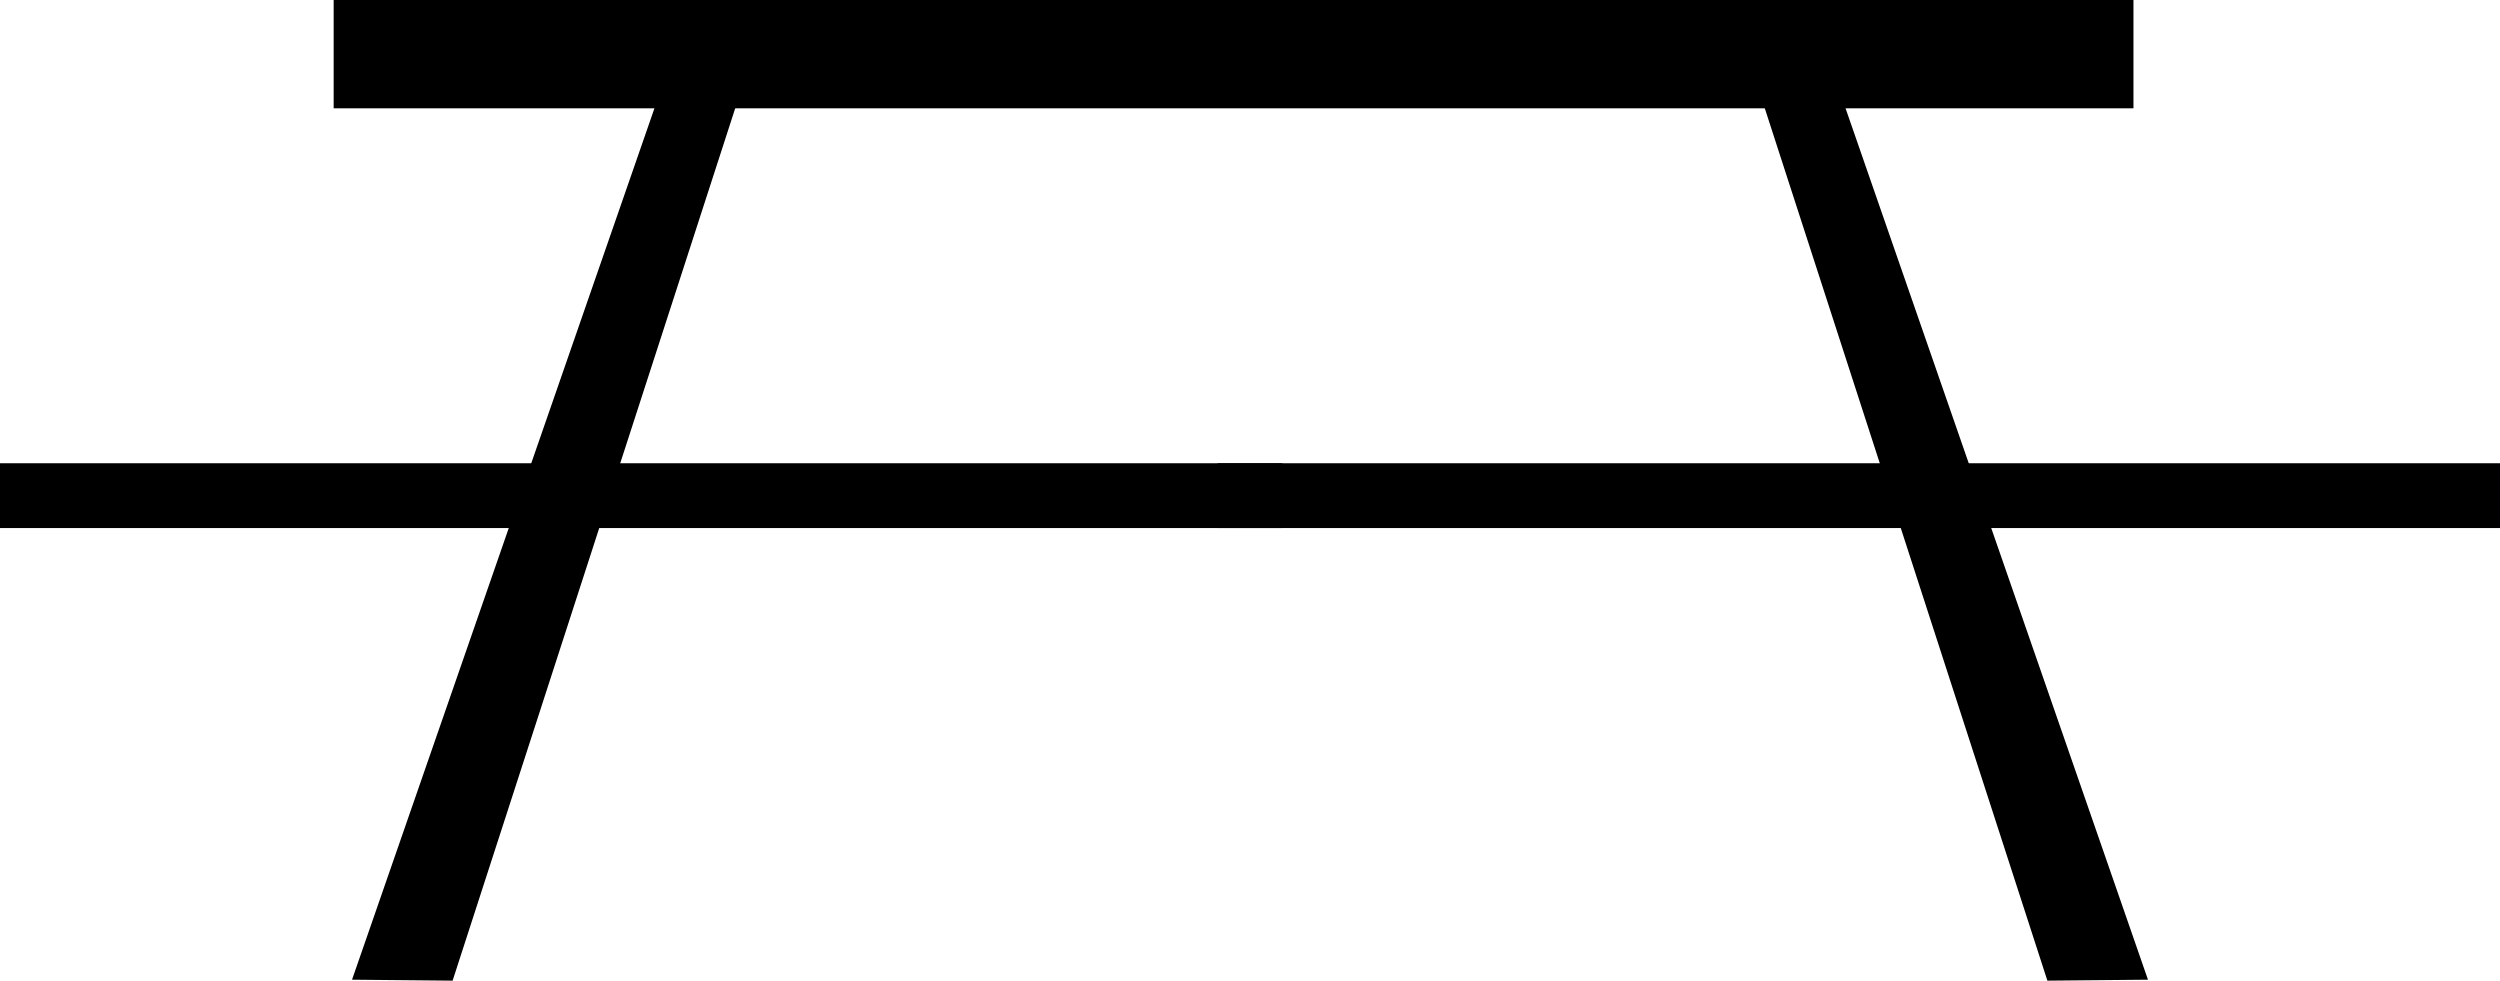
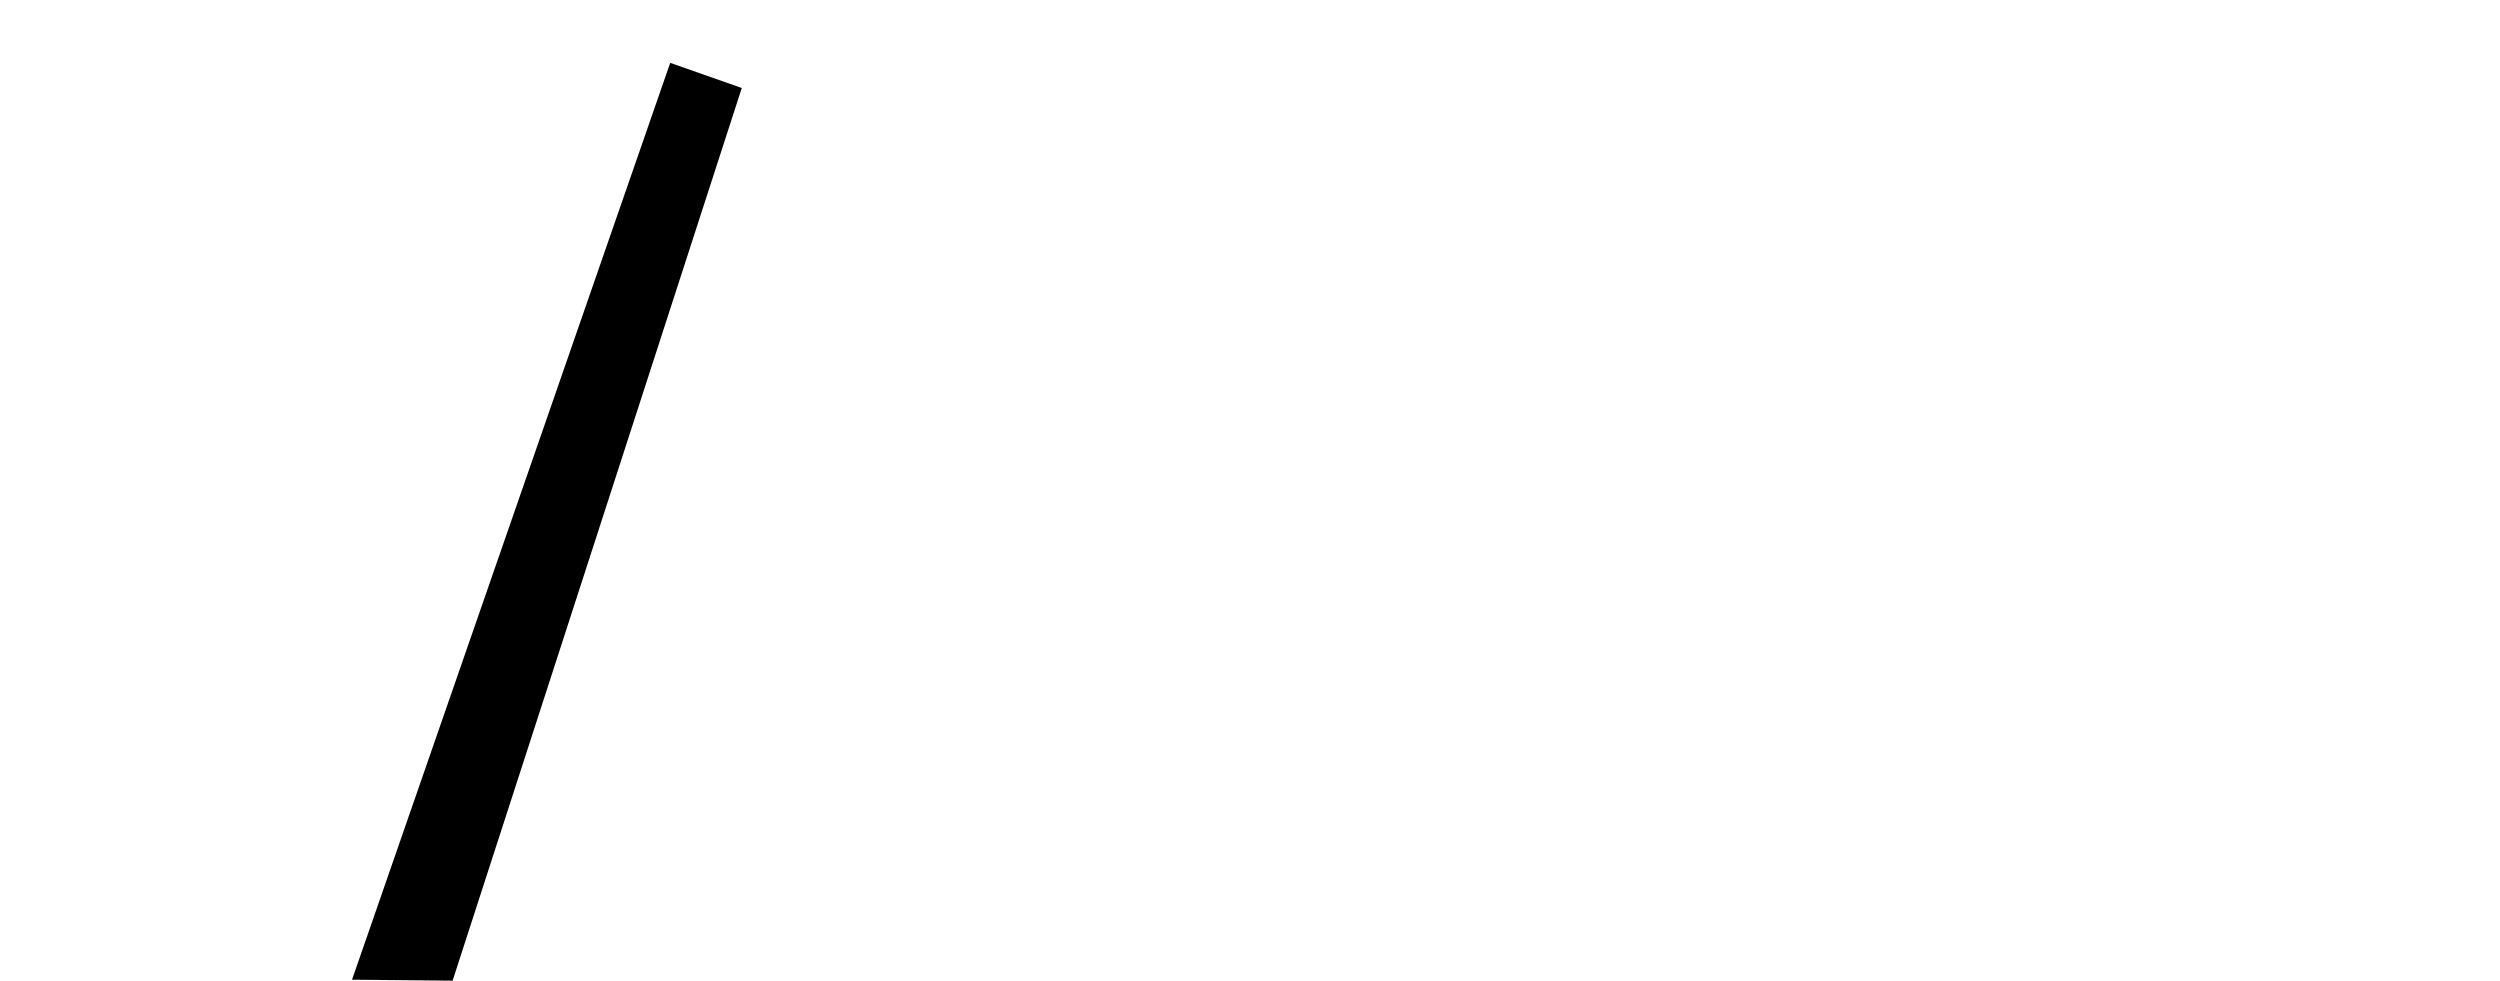
<svg xmlns="http://www.w3.org/2000/svg" version="1.1" id="Layer_1" x="0px" y="0px" viewBox="0 0 258.5 101.4" style="enable-background:new 0 0 258.5 101.4;" xml:space="preserve">
  <style type="text/css">
	.st0{fill:#000000;}
</style>
  <g>
-     <rect x="34.5" class="st0" width="186.1" height="11.2" />
-     <rect y="47.9" class="st0" width="132.6" height="6.7" />
    <polygon class="st0" points="46.8,101.4 36.4,101.3 69.3,6.5 76.7,9.1  " />
-     <rect x="125.9" y="47.9" class="st0" width="132.6" height="6.7" />
-     <polygon class="st0" points="211.7,101.4 222.1,101.3 189.2,6.5 181.8,9.1  " />
  </g>
</svg>